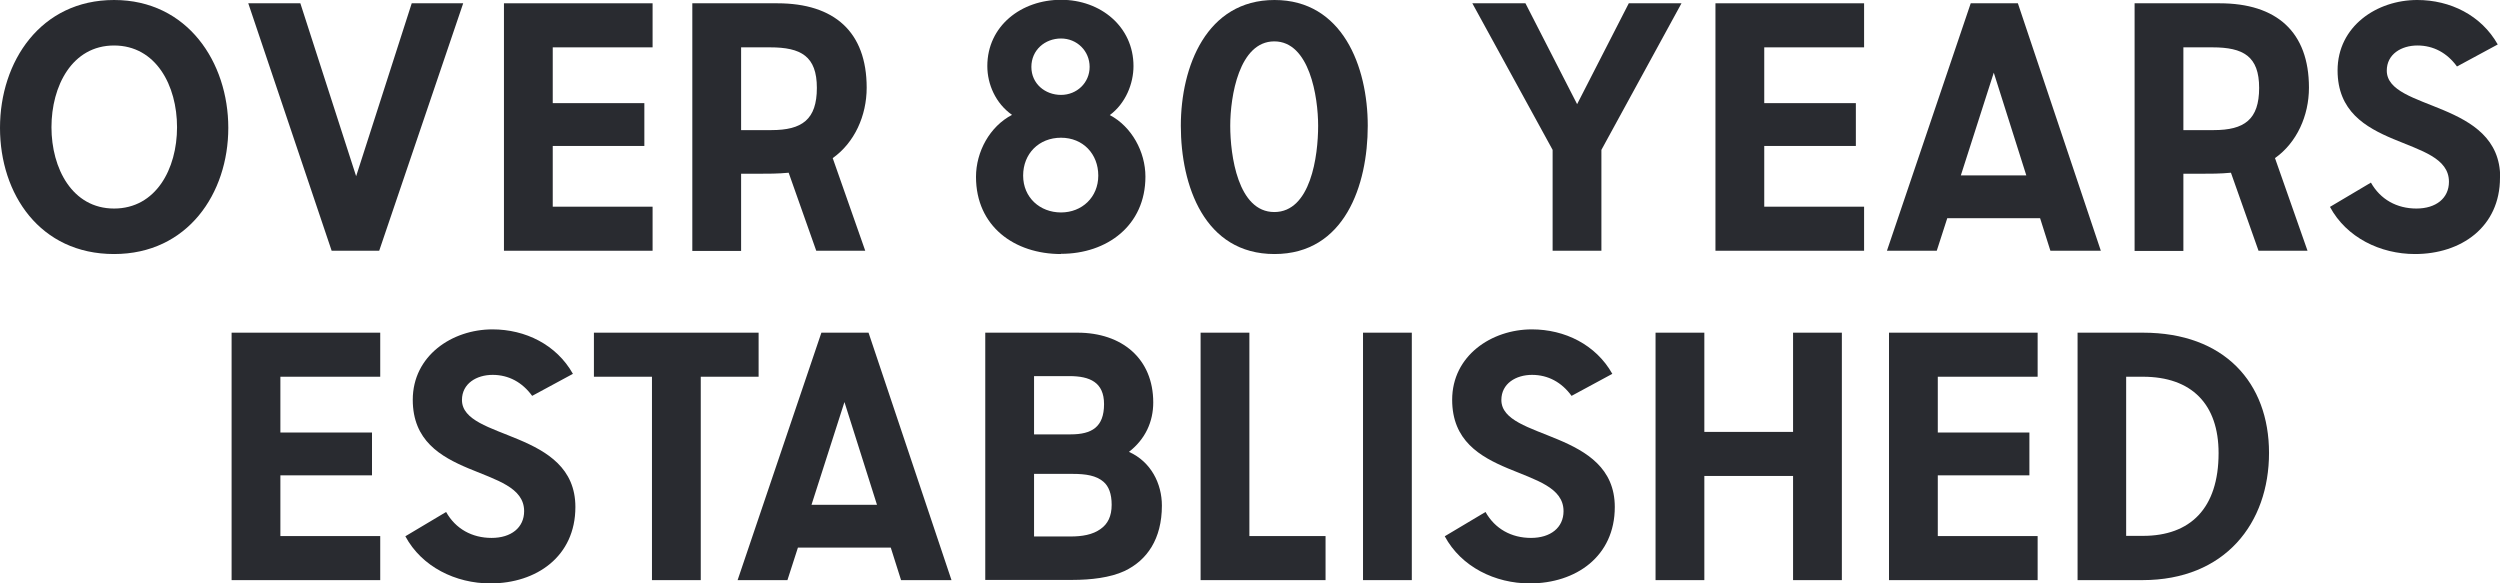
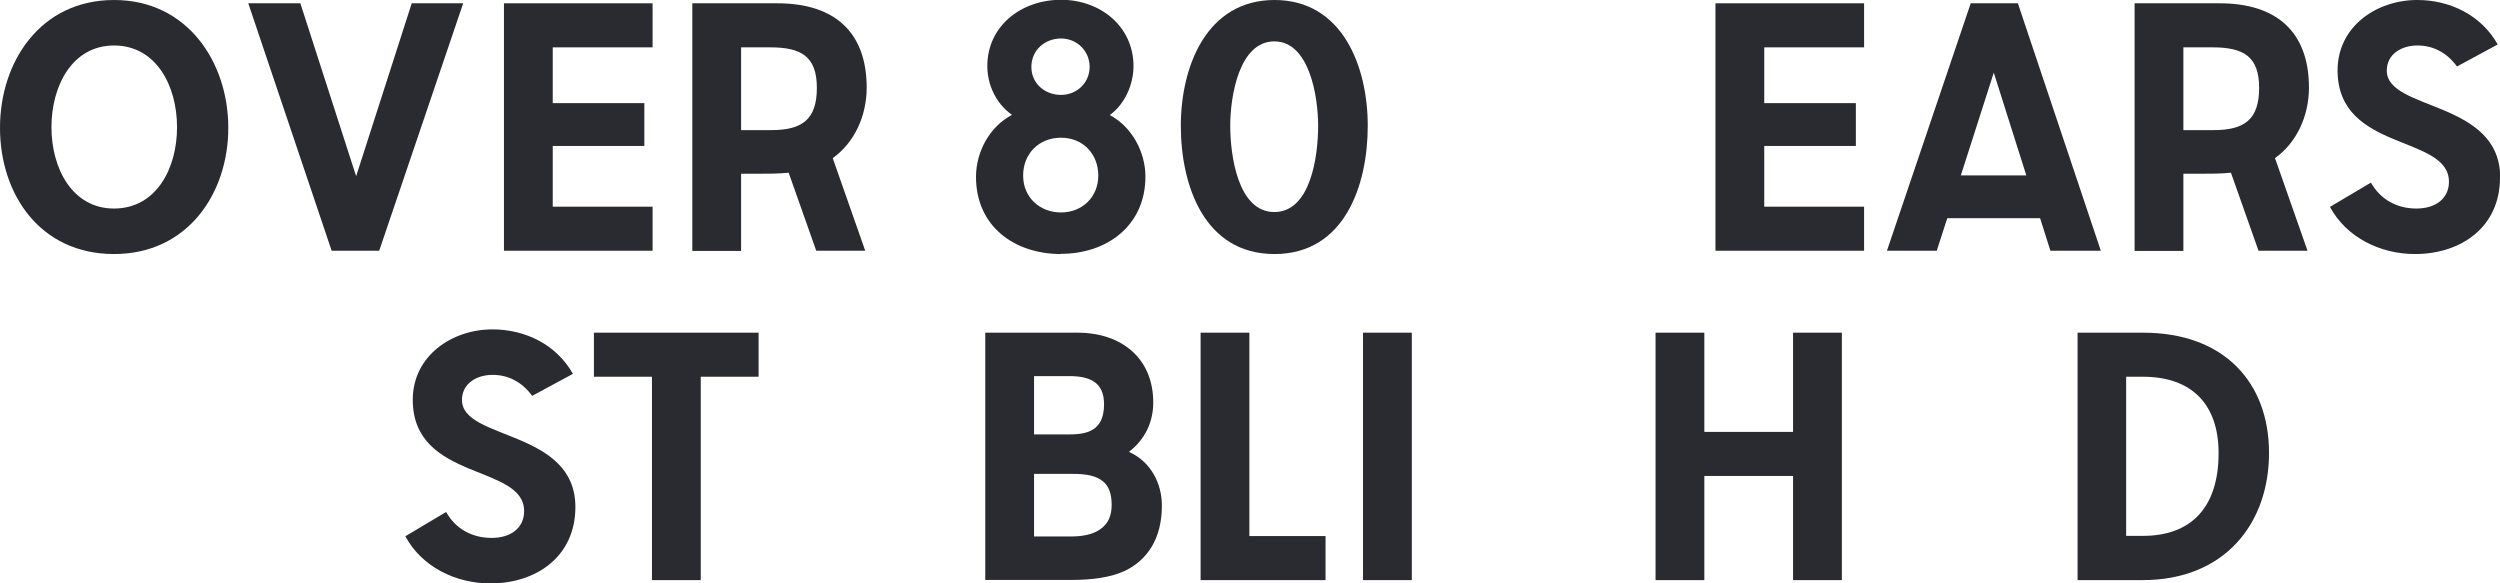
<svg xmlns="http://www.w3.org/2000/svg" id="Layer_2" viewBox="0 0 121.44 28.34">
  <defs>
    <style>.cls-1{fill:#292b30;}</style>
  </defs>
  <g id="Layer_1-2">
    <g>
      <path class="cls-1" d="M5.54,12.34C1.94,12.34,0,9.43,0,6.21S1.97,0,5.54,0s5.55,3.03,5.55,6.21-1.97,6.13-5.55,6.13Zm3.06-6.16c0-2.02-1.02-3.97-3.06-3.97s-3.04,1.97-3.04,3.97,1.01,3.95,3.04,3.95,3.06-1.92,3.06-3.95Z" />
      <path class="cls-1" d="M16.11,12.18L12.06,.16h2.53l2.71,8.4L20,.16h2.5l-4.08,12.02h-2.3Z" />
      <path class="cls-1" d="M26.85,2.3v2.71h4.45v2.08h-4.45v2.95h4.85v2.14h-7.22V.16h7.22V2.3h-4.85Z" />
      <path class="cls-1" d="M39.65,12.18l-1.34-3.79c-.51,.05-1.01,.05-1.54,.05h-.77v3.75h-2.37V.16h4.13c2.77,0,4.34,1.39,4.34,4.1,0,1.36-.59,2.67-1.65,3.42l1.58,4.5h-2.38Zm-2.18-5.86c1.49,0,2.21-.51,2.21-2.05s-.77-1.97-2.27-1.97h-1.41V6.32h1.47Z" />
      <path class="cls-1" d="M51.54,12.34c-2.26,0-4.13-1.34-4.13-3.75,0-1.22,.67-2.45,1.75-3.01-.8-.56-1.2-1.49-1.2-2.37,0-1.95,1.65-3.22,3.58-3.22s3.52,1.31,3.52,3.22c0,.85-.38,1.81-1.15,2.38,1.06,.56,1.73,1.78,1.73,2.99,0,2.37-1.86,3.75-4.1,3.75Zm0-5.65c-1.07,0-1.84,.77-1.84,1.84s.82,1.79,1.84,1.79,1.81-.74,1.81-1.79-.74-1.84-1.81-1.84Zm0-2.08c.77,0,1.39-.59,1.39-1.36s-.61-1.38-1.39-1.38-1.44,.56-1.44,1.38,.67,1.36,1.44,1.36Z" />
      <path class="cls-1" d="M57.36,6.11c0-2.88,1.25-6.11,4.55-6.11s4.53,3.23,4.53,6.11-1.12,6.23-4.53,6.23-4.55-3.33-4.55-6.23Zm6.67,0c0-1.41-.42-4.1-2.13-4.1s-2.14,2.67-2.14,4.1,.37,4.19,2.14,4.19,2.13-2.72,2.13-4.19Z" />
-       <path class="cls-1" d="M71.52,.16h2.58l2.51,4.9L79.12,.16h2.56l-3.89,7.12v4.9h-2.37V7.28L71.52,.16Z" />
      <path class="cls-1" d="M85.7,2.3v2.71h4.45v2.08h-4.45v2.95h4.85v2.14h-7.22V.16h7.22V2.3h-4.85Z" />
      <path class="cls-1" d="M99.1,10.6h-4.51l-.51,1.58h-2.42L95.73,.16h2.29l4.03,12.02h-2.45l-.5-1.58Zm-.67-2.08l-1.58-4.99-1.6,4.99h3.19Z" />
      <path class="cls-1" d="M109.71,12.18l-1.34-3.79c-.51,.05-1.01,.05-1.54,.05h-.77v3.75h-2.37V.16h4.13c2.77,0,4.34,1.39,4.34,4.1,0,1.36-.59,2.67-1.65,3.42l1.58,4.5h-2.38Zm-2.18-5.86c1.49,0,2.21-.51,2.21-2.05s-.77-1.97-2.27-1.97h-1.41V6.32h1.47Z" />
      <path class="cls-1" d="M121.44,8.63c0,2.4-1.89,3.71-4.13,3.71-1.68,0-3.33-.8-4.13-2.29l1.99-1.18c.46,.82,1.26,1.26,2.21,1.26s1.58-.5,1.58-1.3c0-2.3-5.41-1.44-5.41-5.41,0-2.14,1.9-3.42,3.87-3.42,1.6,0,3.11,.74,3.91,2.16l-1.98,1.07c-.48-.66-1.14-1.02-1.92-1.02s-1.49,.42-1.49,1.22c0,1.97,5.51,1.42,5.51,5.2Z" />
-       <path class="cls-1" d="M13.62,18.3v2.71h4.45v2.08h-4.45v2.95h4.85v2.14h-7.22v-12.02h7.22v2.14h-4.85Z" />
      <path class="cls-1" d="M27.95,24.63c0,2.4-1.89,3.71-4.13,3.71-1.68,0-3.33-.8-4.13-2.29l1.98-1.18c.46,.82,1.26,1.26,2.21,1.26s1.58-.5,1.58-1.3c0-2.3-5.41-1.44-5.41-5.41,0-2.14,1.91-3.42,3.87-3.42,1.6,0,3.11,.74,3.91,2.16l-1.98,1.07c-.48-.66-1.14-1.02-1.92-1.02s-1.49,.42-1.49,1.22c0,1.97,5.51,1.42,5.51,5.2Z" />
      <path class="cls-1" d="M36.86,18.3h-2.82v9.88h-2.37v-9.88h-2.82v-2.14h8v2.14Z" />
-       <path class="cls-1" d="M43.27,26.6h-4.51l-.51,1.58h-2.42l4.07-12.02h2.29l4.03,12.02h-2.45l-.5-1.58Zm-.67-2.08l-1.58-4.99-1.6,4.99h3.19Z" />
      <path class="cls-1" d="M47.86,28.18v-12.02h4.48c2.16,0,3.68,1.26,3.68,3.39,0,.93-.38,1.78-1.18,2.4,1.07,.48,1.6,1.54,1.6,2.61,0,1.62-.72,2.66-1.82,3.18-.69,.32-1.63,.43-2.53,.43h-4.23Zm2.37-9.91v2.83h1.78c1.02,0,1.62-.35,1.62-1.47,0-1.06-.69-1.36-1.68-1.36h-1.71Zm0,4.75v3.04h1.78c.54,0,1.07-.08,1.46-.37,.34-.24,.53-.61,.53-1.17,0-.53-.14-.9-.4-1.12-.35-.3-.85-.38-1.49-.38h-1.87Z" />
      <path class="cls-1" d="M64.39,28.18h-6.07v-12.02h2.37v9.88h3.7v2.14Z" />
      <path class="cls-1" d="M68.58,28.18h-2.37v-12.02h2.37v12.02Z" />
-       <path class="cls-1" d="M78.44,24.63c0,2.4-1.89,3.71-4.13,3.71-1.68,0-3.33-.8-4.13-2.29l1.98-1.18c.46,.82,1.26,1.26,2.21,1.26s1.58-.5,1.58-1.3c0-2.3-5.41-1.44-5.41-5.41,0-2.14,1.91-3.42,3.87-3.42,1.6,0,3.11,.74,3.91,2.16l-1.98,1.07c-.48-.66-1.14-1.02-1.92-1.02s-1.49,.42-1.49,1.22c0,1.97,5.51,1.42,5.51,5.2Z" />
      <path class="cls-1" d="M89.47,16.16v12.02h-2.37v-5.06h-4.31v5.06h-2.37v-12.02h2.37v4.82h4.31v-4.82h2.37Z" />
-       <path class="cls-1" d="M94.13,18.3v2.71h4.45v2.08h-4.45v2.95h4.85v2.14h-7.22v-12.02h7.22v2.14h-4.85Z" />
      <path class="cls-1" d="M104.1,16.16c3.95,0,6.12,2.43,6.12,5.84s-2.13,6.18-6.15,6.18h-3.15v-12.02h3.19Zm-.02,2.14h-.8v7.73h.82c2.29,0,3.67-1.33,3.67-4.02,0-2.37-1.3-3.71-3.68-3.71Z" />
    </g>
  </g>
</svg>